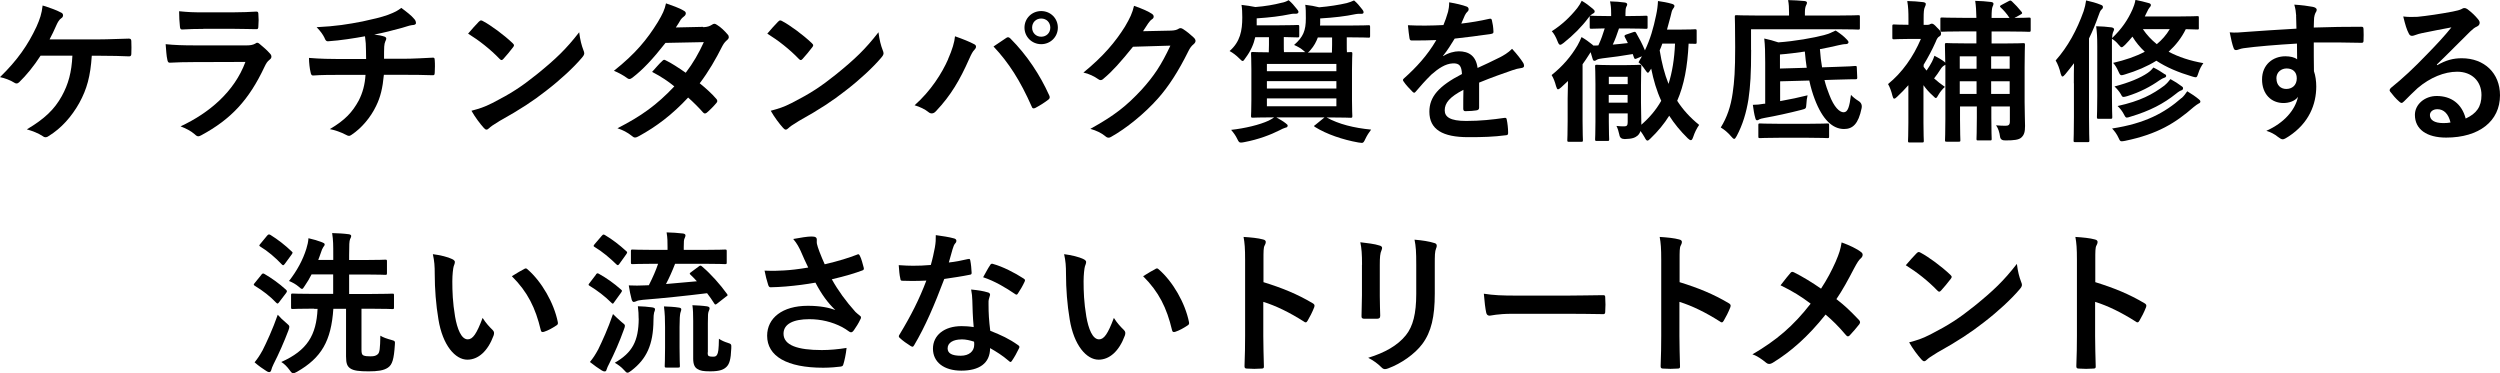
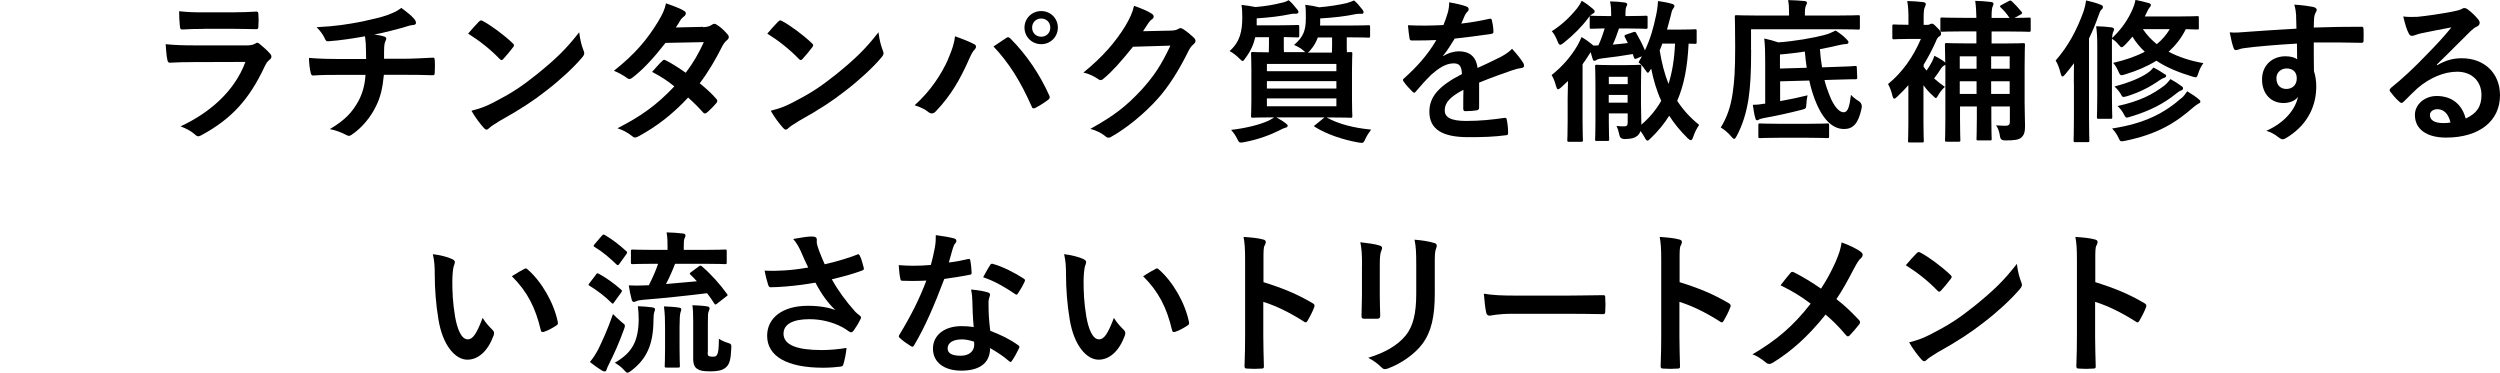
<svg xmlns="http://www.w3.org/2000/svg" id="_レイヤー_2" viewBox="0 0 291.44 43.49">
  <defs>
    <style>.cls-1{isolation:isolate;}</style>
  </defs>
  <g id="_レイヤー_1-2">
    <g id="_ケラチンタンパク質を徹底補修する_洗い流さないトリートメント" class="cls-1">
      <g class="cls-1">
-         <path d="M10.7,6.5c-.16,2.39-.56,3.87-1.46,5.51-.88,1.57-2.09,2.95-3.57,3.85-.11.09-.25.14-.38.14-.11,0-.2-.04-.31-.13-.54-.36-1.22-.61-1.85-.79,2.09-1.24,3.22-2.34,4.07-3.87.77-1.39,1.15-2.79,1.24-4.72h-3.71c-.76,1.19-1.67,2.3-2.5,3.1-.09.09-.2.14-.31.14-.09,0-.18-.04-.25-.09-.45-.29-1.13-.54-1.67-.65,2.02-1.96,3.26-3.75,4.25-5.87.4-.9.61-1.51.72-2.48.7.22,1.6.52,2.16.83.14.05.22.18.22.31s-.07.27-.2.34c-.25.16-.43.5-.54.74-.27.63-.59,1.28-.83,1.73h5.78c1.12,0,2.32-.07,3.46-.09.22,0,.29.09.29.32.02.49.02.97,0,1.46,0,.18-.07.29-.25.29-.74-.04-2.2-.07-3.29-.07h-1.06Z" />
        <path d="M22.48,7.24c-.9,0-1.8.02-2.7.07-.16,0-.23-.11-.27-.34-.11-.45-.14-1.12-.2-1.82,1.03.11,2.12.14,3.31.14h6.18c.31,0,.67-.04.95-.2.09-.07.16-.11.23-.11.09,0,.18.05.27.13.43.34.92.79,1.21,1.12.13.13.18.25.18.38,0,.11-.05.23-.2.34-.29.23-.41.43-.61.85-1.8,3.83-3.87,6.08-7.35,7.96-.14.07-.25.13-.36.13-.13,0-.25-.07-.4-.22-.49-.43-1.06-.7-1.67-.94,3.33-1.55,6.27-4.03,7.56-7.51l-6.14.02ZM23.69,3.37c-.81,0-1.71.02-2.47.07-.18,0-.23-.11-.25-.4-.05-.38-.09-1.17-.09-1.73,1.1.11,1.64.13,2.95.13h3.24c1.17,0,2.12-.05,2.83-.09.16,0,.22.09.22.29.04.45.04.95,0,1.4,0,.31-.05.38-.32.36-.59,0-1.44-.04-2.54-.04h-3.56Z" />
        <path d="M42.68,6.88c0-.58-.02-1.3-.04-1.82-.02-.23-.04-.47-.09-.83-1.19.22-2.88.49-4.27.58-.27.04-.38-.2-.45-.4-.18-.36-.43-.74-.92-1.24,2.25-.11,3.66-.34,5.35-.67,1.24-.27,2.14-.47,2.97-.77.85-.32,1.15-.5,1.55-.81.61.45,1.19.9,1.48,1.26.14.14.23.31.23.5s-.18.23-.47.25c-.38.05-.76.22-1.13.31-1.1.31-2.2.58-3.26.79.47.05.88.13,1.17.23.14.04.23.13.23.25,0,.09-.05.18-.11.31-.07.16-.11.34-.13.61-.02.4-.02.81-.02,1.42h2.23c1.13,0,2.67-.09,3.48-.13.18,0,.18.09.2.29.04.47.02,1.03,0,1.44-.02.25-.02.32-.23.32-1.13-.04-2.18-.05-3.49-.05h-2.21c-.14,1.53-.4,2.61-.9,3.62-.63,1.33-1.69,2.59-2.86,3.37-.11.07-.2.13-.31.13-.09,0-.2-.04-.32-.11-.65-.34-1.31-.56-1.91-.68,1.8-1.06,2.63-1.98,3.37-3.33.47-.92.72-1.87.79-2.99h-3.21c-.65,0-1.98,0-2.86.07-.23.02-.29-.13-.34-.41-.09-.34-.18-1.08-.18-1.64,1.28.11,2.61.13,3.49.13h3.17Z" />
        <path d="M55.84,2.52c.07-.09.16-.14.25-.14.07,0,.14.04.23.09.92.49,2.41,1.58,3.44,2.56.11.11.16.18.16.25s-.04.14-.11.23c-.27.36-.86,1.08-1.12,1.35-.09.09-.14.14-.22.14s-.14-.05-.23-.14c-1.08-1.12-2.38-2.14-3.67-2.94.4-.49.92-1.04,1.26-1.4ZM57.4,12.01c2.2-1.13,3.37-1.89,5.19-3.35,2.2-1.78,3.4-2.93,4.93-4.9.11.9.27,1.51.5,2.11.05.13.09.23.09.34,0,.16-.09.31-.29.54-.95,1.12-2.5,2.56-4.14,3.82-1.49,1.17-3.01,2.18-5.44,3.53-.81.49-1.04.67-1.21.83-.11.11-.22.18-.32.18-.09,0-.2-.07-.31-.2-.45-.5-1.01-1.24-1.44-2,.92-.25,1.48-.41,2.43-.9Z" />
        <path d="M81.98,3.17c.52-.02.76-.13.99-.27.13-.09.22-.13.31-.13s.2.05.32.14c.4.23.9.72,1.22,1.1.11.11.14.22.14.32s-.05.22-.2.34c-.18.16-.36.34-.54.68-.77,1.53-1.62,3.01-2.65,4.36.74.59,1.42,1.22,1.94,1.82.07.07.11.16.11.25,0,.07-.04.16-.11.23-.25.31-.81.88-1.12,1.13-.07.05-.14.09-.22.09-.05,0-.13-.04-.2-.11-.43-.5-1.15-1.22-1.75-1.75-1.84,1.98-3.69,3.38-5.74,4.5-.16.09-.31.16-.45.16-.11,0-.22-.05-.34-.16-.58-.47-1.08-.7-1.71-.92,2.79-1.42,4.59-2.72,6.63-4.88-.68-.56-1.49-1.12-2.59-1.69.4-.43.77-.9,1.19-1.28.07-.07.14-.13.23-.13.05,0,.11.04.18.07.65.31,1.44.83,2.32,1.44.86-1.12,1.53-2.29,2.11-3.57l-4.47.09c-1.48,1.89-2.65,3.13-3.85,4.05-.13.09-.23.16-.36.16-.09,0-.2-.04-.29-.13-.45-.32-.92-.58-1.51-.83,2.52-2,3.87-3.66,5.1-5.65.58-.97.81-1.46.97-2.21.61.22,1.55.52,2.11.88.14.07.2.18.2.29,0,.13-.09.27-.22.36-.16.11-.29.25-.38.38-.14.25-.25.43-.56.9l3.17-.07Z" />
        <path d="M90.72,2.52c.07-.09.16-.14.25-.14.07,0,.14.04.23.09.92.49,2.41,1.58,3.44,2.56.11.11.16.18.16.25s-.04.14-.11.23c-.27.36-.86,1.08-1.12,1.35-.09.09-.14.14-.22.14s-.14-.05-.23-.14c-1.08-1.12-2.38-2.14-3.67-2.94.4-.49.92-1.04,1.26-1.4ZM92.29,12.01c2.2-1.13,3.37-1.89,5.19-3.35,2.2-1.78,3.4-2.93,4.93-4.9.11.9.27,1.51.5,2.11.05.13.09.23.09.34,0,.16-.09.31-.29.54-.95,1.12-2.5,2.56-4.14,3.82-1.49,1.17-3.01,2.18-5.44,3.53-.81.49-1.04.67-1.21.83-.11.11-.22.18-.32.18-.09,0-.2-.07-.31-.2-.45-.5-1.01-1.24-1.44-2,.92-.25,1.48-.41,2.43-.9Z" />
        <path d="M110.52,6.9c.49-1.1.76-2.02.81-2.67.92.32,1.73.65,2.23.92.16.07.22.18.22.29,0,.13-.07.25-.18.36-.2.2-.34.45-.63,1.1-1.06,2.39-2.12,4.23-3.85,6.05-.16.18-.32.27-.5.27-.14,0-.27-.05-.42-.18-.36-.29-.94-.58-1.58-.77,1.89-1.67,3.19-3.73,3.91-5.37ZM117.26,4.45c.09-.07.18-.11.25-.11.09,0,.16.04.27.14,1.96,1.96,3.48,4.3,4.52,6.61.05.09.07.16.07.25,0,.11-.05.2-.18.29-.34.27-.92.65-1.49.95-.23.11-.36.07-.43-.16-1.33-3.01-2.67-5.11-4.45-7,.65-.43,1.13-.77,1.44-.97ZM123.32,3.22c0,1.08-.86,1.93-1.94,1.93s-1.95-.85-1.95-1.93.86-1.93,1.95-1.93,1.94.85,1.94,1.93ZM120.32,3.22c0,.61.45,1.06,1.06,1.06s1.06-.45,1.06-1.06-.45-1.06-1.06-1.06-1.06.45-1.06,1.06Z" />
        <path d="M136.5,3.57c.47-.02.7-.09.9-.22.07-.05.14-.07.23-.07s.18.04.29.11c.45.29.86.63,1.22.97.16.14.23.29.23.41,0,.14-.09.27-.22.38-.25.2-.43.45-.59.77-1.21,2.45-2.36,4.2-3.57,5.56-1.55,1.75-3.69,3.49-5.47,4.48-.11.07-.2.09-.29.09-.14,0-.27-.07-.41-.2-.45-.36-1.01-.63-1.71-.83,2.81-1.55,4.23-2.68,6-4.59,1.42-1.58,2.25-2.81,3.33-5.11l-4.36.13c-1.48,1.82-2.38,2.84-3.4,3.69-.13.13-.25.2-.38.2-.09,0-.18-.04-.27-.11-.45-.32-1.12-.65-1.73-.77,2.34-1.91,3.73-3.58,4.84-5.35.59-1.01.86-1.57,1.06-2.43,1.03.36,1.71.67,2.11.95.13.09.18.2.18.31s-.05.22-.2.31c-.18.11-.31.31-.45.49-.2.31-.38.58-.59.9l3.24-.07Z" />
        <path d="M152.25,6.12c-.09-.04-.16-.09-.27-.2-.32-.29-.72-.5-1.12-.68,1.08-.94,1.37-1.69,1.37-3.1,0-.65,0-1.21-.07-1.58.63.07,1.08.16,1.62.29,1.13-.09,2.38-.29,3.22-.49.31-.09.58-.18.85-.31.38.32.61.61.95,1.04.09.11.16.22.16.34,0,.09-.05.18-.22.18-.2,0-.41-.02-.72.04-1.19.25-2.47.4-4.12.5v.61c0,.07-.02.14-.02.22h3.19c1.75,0,2.36-.04,2.47-.04.16,0,.18.02.18.22v1.03c0,.18-.02.2-.18.2-.11,0-.72-.04-2.47-.04h-.07v.86c0,.4,0,.68.02.88.23,0,.38-.02.43-.02.18,0,.2.02.2.2,0,.13-.04.65-.04,1.84v3.58c0,1.19.04,1.71.04,1.82,0,.2-.02.22-.2.22-.13,0-.76-.04-2.5-.04h-.31c1.44.79,3.17,1.22,5.2,1.42-.25.32-.49.7-.67,1.08-.16.34-.23.47-.41.47-.09,0-.22-.02-.41-.05-1.82-.32-3.71-.97-5.04-1.8-.18-.11-.16-.13.05-.27l1.04-.85h-5.6c.38.22.74.41,1.08.68.18.13.23.2.23.27,0,.13-.07.22-.27.25-.2.05-.4.16-.7.31-.99.5-2.43,1.06-4.09,1.37-.18.04-.31.05-.4.05-.2,0-.25-.09-.43-.45-.16-.34-.4-.68-.7-1.03,1.62-.18,3.33-.59,4.38-1.08.22-.11.41-.22.63-.38-1.75,0-2.36.04-2.47.04-.2,0-.22-.02-.22-.22,0-.11.04-.63.04-1.82v-3.58c0-1.19-.04-1.71-.04-1.84,0-.18.02-.2.22-.2.09,0,.59.04,1.85.04,0-.2.02-.49.02-.88v-.88h-1.6c-.18.81-.52,1.6-1.13,2.41-.16.23-.23.36-.34.36-.09,0-.2-.11-.4-.31-.36-.36-.72-.63-1.12-.85,1.24-1.08,1.48-2.38,1.48-3.92,0-.56-.02-1.06-.09-1.46.59.07,1.1.14,1.62.25,1.15-.09,2.18-.27,3.02-.49.31-.05.61-.16.85-.31.38.31.63.61.97,1.04.09.11.18.22.18.34,0,.09-.09.2-.27.2-.16,0-.38-.02-.68.05-1.22.25-2.3.38-3.92.49v.81h2.58c1.57,0,2.07-.04,2.18-.04.18,0,.2.02.2.22v1.03c0,.18-.02.2-.2.2-.09,0-.52-.02-1.6-.04v.88c0,.4,0,.68.02.88h2.58ZM147.69,7.45v.85h8.1v-.85h-8.1ZM155.79,10.32v-.86h-8.1v.86h8.1ZM155.79,11.47h-8.1v.92h8.1v-.92ZM153.63,4.36c-.18.5-.45,1.01-.85,1.46-.13.16-.23.27-.32.31h2.81c0-.2.02-.49.02-.9v-.86h-1.66Z" />
        <path d="M172.43,12.55c0,.2-.11.29-.34.32-.23.04-.77.09-1.28.09-.16,0-.23-.11-.23-.29,0-.65,0-1.55.02-2.2-1.6.83-2.18,1.53-2.18,2.39,0,.76.61,1.24,2.5,1.24,1.66,0,3.1-.16,4.48-.36.16-.02.23.04.25.2.09.41.16,1.04.16,1.48.02.22-.05.34-.2.34-1.55.2-2.72.23-4.46.23-2.95,0-4.52-.88-4.52-2.97,0-1.73,1.08-2.99,3.8-4.39-.05-.92-.27-1.28-1.08-1.24-.85.04-1.66.58-2.48,1.3-.77.76-1.22,1.28-1.8,1.96-.09.11-.14.16-.22.16-.05,0-.13-.05-.2-.13-.25-.25-.79-.81-1.03-1.19-.05-.07-.07-.13-.07-.16,0-.07.04-.13.13-.2,1.39-1.24,2.72-2.66,3.76-4.46-.85.04-1.82.05-2.88.05-.16,0-.22-.09-.25-.29-.05-.29-.13-.95-.18-1.49,1.37.07,2.77.05,4.14-.02.2-.49.36-.92.54-1.55.07-.31.13-.61.13-1.1.79.13,1.58.32,2.05.5.14.05.22.18.22.31,0,.09-.04.2-.13.27-.11.09-.22.25-.31.43-.11.25-.2.49-.42.97,1.1-.13,2.2-.31,3.28-.56.2-.04.25.02.29.18.09.36.16.77.18,1.3.02.18-.05.25-.31.29-1.35.2-2.9.4-4.21.54-.41.67-.81,1.33-1.35,2l.02.04c.58-.38,1.31-.56,1.8-.56,1.19,0,2.02.54,2.2,1.94.7-.32,1.73-.79,2.65-1.26.34-.18.92-.5,1.37-.97.59.63,1.06,1.26,1.26,1.58.11.16.14.29.14.4,0,.14-.09.22-.27.25-.38.05-.74.14-1.1.27-1.17.41-2.34.81-3.87,1.44v2.9Z" />
        <path d="M188.73,3.33c-.22.67-.45,1.3-.72,1.87.54-.04,1.13-.11,1.76-.18-.11-.23-.23-.45-.34-.67-.11-.18-.05-.25.14-.32l.85-.29c.18-.05.22-.05.31.09.38.65.72,1.3,1.03,2.04.63-1.33.99-2.59,1.3-4.09.13-.59.2-1.15.22-1.66.52.07,1.13.18,1.6.32.2.05.32.14.32.25,0,.13-.09.23-.18.36-.13.18-.16.4-.27.85-.13.52-.27,1.03-.42,1.55h1.42c1.33,0,1.73-.04,1.84-.04.18,0,.2.02.2.2v1.3c0,.18-.02.2-.2.2-.07,0-.27-.02-.74-.02-.13,2.67-.52,4.81-1.33,6.66.65,1.01,1.48,1.94,2.56,2.81-.29.41-.52.88-.7,1.42-.09.25-.16.36-.27.36-.09,0-.2-.07-.36-.22-.88-.86-1.58-1.73-2.16-2.63-.59.94-1.31,1.82-2.2,2.67-.14.14-.25.23-.34.23-.11,0-.2-.13-.34-.4-.14-.25-.31-.5-.47-.72-.07.22-.18.4-.34.54-.29.23-.58.38-1.49.4q-.56,0-.63-.49c-.09-.41-.2-.77-.34-1.04.31.04.63.05.9.05.32,0,.41-.13.41-.5v-1.01h-2.2v.97c0,1.31.04,1.93.04,2.04,0,.18-.02.2-.2.2h-1.24c-.18,0-.2-.02-.2-.2,0-.11.04-.67.04-2v-4.45c0-1.31-.04-1.93-.04-2.03,0-.18.02-.2.2-.2.13,0,.49.04,1.64.04h1.71c1.15,0,1.51-.04,1.64-.04.18,0,.2.02.2.2,0,.11-.04.81-.04,2.18v2.03c0,.83.04,1.8.04,2.38v.2c.96-.83,1.73-1.75,2.32-2.79-.54-1.17-.9-2.41-1.17-3.75-.04.05-.07.09-.09.14-.13.22-.22.34-.29.34-.09,0-.16-.11-.31-.32-.27-.41-.52-.68-.79-.9.14-.23.27-.47.4-.7l-.59.25c-.23.11-.27.07-.34-.11l-.14-.4c-1.17.2-2.29.36-3.53.5-.27.04-.52.07-.68.18-.09.05-.16.11-.25.11-.13,0-.18-.09-.23-.27-.09-.25-.14-.5-.22-.74l-.2.31c-.22.36-.47.72-.74,1.1v6.63c0,1.44.04,2.12.04,2.21,0,.18-.02.2-.2.2h-1.42c-.18,0-.2-.02-.2-.2,0-.09.04-.77.04-2.21v-2.65c0-.58.02-1.35.04-2.03-.25.25-.52.5-.79.74-.18.16-.29.23-.38.23s-.14-.11-.22-.36c-.13-.49-.29-.94-.52-1.3,1.3-1.04,2.27-2.18,3.02-3.46.18-.31.32-.63.47-.97.5.29.86.56,1.26.88l.11.11c.22,0,.41,0,.59-.02.32-.68.54-1.33.74-1.98-1.06.02-1.46.04-1.55.04-.18,0-.2-.02-.2-.2v-1.13c0-.07,0-.11.02-.16l-.16.2c-.79,1.06-1.75,2.02-2.9,2.94-.18.14-.31.22-.4.22-.13,0-.2-.14-.31-.41-.2-.52-.43-.92-.67-1.17,1.13-.72,2.09-1.6,2.97-2.7.2-.25.4-.59.52-.85.47.27.83.54,1.28.92.14.13.23.2.23.32,0,.11-.07.2-.2.25-.13.07-.23.16-.36.27.05-.02.07-.02.16-.02.11,0,.56.04,1.94.04h.38v-.27c0-.67-.04-1.01-.13-1.44.68.02,1.15.05,1.71.13.18.02.29.11.29.2,0,.13-.05.2-.11.32-.07.16-.09.41-.09.74v.32h.43c1.39,0,1.84-.04,1.95-.04.18,0,.2.02.2.2v1.13c0,.18-.02.2-.2.2-.11,0-.56-.04-1.95-.04h-1.19ZM187.55,8.95v.86h2.2v-.86h-2.2ZM189.74,11.97v-.9h-2.2v.9h2.2ZM193.79,5.08c-.09.27-.2.54-.31.79.23,1.44.56,2.74,1.03,3.91.43-1.35.68-2.88.76-4.7h-1.48Z" />
        <path d="M204.14,5.82c0,2.75-.09,4.23-.31,5.74-.25,1.58-.68,2.99-1.37,4.29-.13.23-.2.34-.29.34s-.2-.09-.36-.29c-.36-.43-.79-.79-1.21-1.04.72-1.15,1.17-2.45,1.39-4.02.2-1.37.29-2.66.29-5.31,0-2.39-.04-3.47-.04-3.58,0-.16.02-.18.2-.18.11,0,.7.04,2.41.04h3.71v-.34c0-.54-.02-1.01-.11-1.46.67.02,1.3.05,1.91.11.18.02.29.09.29.18,0,.13-.05.22-.11.34-.07.14-.13.4-.13.77v.4h3.82c1.69,0,2.29-.04,2.39-.04.18,0,.2.02.2.18v1.3c0,.18-.02.2-.2.2-.11,0-.7-.04-2.39-.04h-10.1v2.41ZM207.51,11.79c1.13-.2,2.32-.45,3.21-.68-.07.27-.13.7-.14,1.03-.04.54-.04.52-.59.67-1.4.36-3.04.72-4.3.94-.27.05-.5.11-.59.16-.09.05-.14.11-.27.11-.11,0-.16-.09-.2-.25-.13-.41-.22-1.04-.29-1.55.41,0,.85-.04,1.33-.13h.11v-4.81c0-1.24-.02-1.94-.11-2.79.54.11,1.1.27,1.64.45,1.87-.13,4.11-.52,5.37-.86.5-.13.9-.31,1.31-.52.5.32.97.68,1.3,1.04.14.14.2.22.2.34,0,.09-.11.2-.29.2-.27,0-.58.07-.9.14-.68.16-1.4.32-2.14.45.05.79.14,1.5.25,2.12l1.51-.05c1.58-.04,2.16-.09,2.34-.11.18,0,.2.02.2.22l.05,1.13c0,.18-.04.2-.22.2s-.76,0-2.34.05l-1.26.04c.16.65.36,1.21.56,1.71.56,1.48,1.21,2.05,1.67,2.05.5,0,.68-.63.86-2.03.22.25.54.5.86.7q.49.29.38.85c-.38,1.85-1.04,2.43-2.05,2.43-1.31,0-2.5-1.06-3.42-3.49-.22-.58-.45-1.31-.63-2.16l-3.4.09v2.32ZM207.36,16.06c-1.55,0-2.07.04-2.18.04-.18,0-.2-.02-.2-.2v-1.31c0-.18.02-.2.2-.2.11,0,.63.04,2.18.04h3.49c1.55,0,2.07-.04,2.18-.04.18,0,.2.02.2.2v1.31c0,.18-.02.2-.2.2-.11,0-.63-.04-2.18-.04h-3.49ZM210.62,7.9c-.09-.59-.16-1.22-.22-1.89-.97.14-1.94.27-2.9.34v1.64l3.12-.09Z" />
        <path d="M226.75,7.56s-.05.05-.09.07c-.13.05-.31.23-.43.43-.25.38-.45.7-.76,1.08.38.34.79.67,1.26.99-.22.18-.56.58-.74.9-.14.25-.22.4-.32.4-.07,0-.18-.11-.36-.29-.41-.36-.77-.77-1.08-1.21v4.39c0,1.35.04,2,.04,2.09,0,.18-.02.2-.22.2h-1.42c-.18,0-.2-.02-.2-.2,0-.11.04-.74.04-2.09v-4.39c-.41.47-.85.92-1.31,1.35-.14.14-.25.22-.34.22s-.14-.09-.2-.31c-.13-.56-.34-1.1-.52-1.39,1.66-1.35,2.94-3.17,3.83-5.26h-1.44c-1.19,0-1.57.04-1.67.04-.2,0-.22-.02-.22-.2v-1.33c0-.18.02-.2.22-.2.11,0,.49.04,1.66.04v-.7c0-.76-.02-1.4-.14-2.07.68.02,1.24.05,1.87.13.18.04.29.09.29.2,0,.14-.05.25-.11.38-.11.22-.14.59-.14,1.28v.79h.45c.16,0,.25-.04.32-.09.07-.04.13-.05.2-.05.13,0,.29.11.61.47.34.32.45.49.45.67,0,.2-.07.27-.22.36-.14.07-.27.25-.41.63-.41.92-.88,1.8-1.4,2.66v.25c.11.14.22.29.34.43.27-.38.45-.7.63-1.03.11-.22.2-.43.29-.7.41.22.81.43,1.15.7l.11.11c-.02-1.33-.04-1.98-.04-2.09,0-.18.02-.2.2-.2.11,0,.68.04,2.34.04h1.13v-1.4h-1.57c-1.73,0-2.32.04-2.43.04-.18,0-.2-.02-.2-.2v-1.28c0-.16.02-.18.2-.18.11,0,.7.04,2.43.04h1.57c-.02-.83-.05-1.39-.14-1.98.68.02,1.21.05,1.84.13.18.02.29.09.29.2,0,.13-.05.22-.11.36-.07.18-.11.5-.11,1.3h2.09c-.34-.52-.7-.92-1.03-1.22-.13-.13-.11-.18.09-.29l.81-.43c.11-.05.16-.09.22-.09.07,0,.11.04.2.11.38.36.74.74,1.1,1.19.13.16.11.22-.07.32l-.74.41c1.15,0,1.6-.04,1.67-.04.2,0,.22.02.22.18v1.28c0,.18-.02.2-.22.2-.09,0-.68-.04-2.41-.04h-1.93v1.4h1.35c1.64,0,2.21-.04,2.34-.04.18,0,.2.02.2.2,0,.11-.04.94-.04,2.59v4.05c0,1.06.05,2.25.05,2.81,0,.67-.09,1.04-.43,1.35-.29.27-.85.34-1.85.34q-.56.02-.63-.41c-.07-.54-.22-1.01-.47-1.35.43.04.83.05,1.12.05.34,0,.49-.11.49-.5v-1.75h-2.16v1.31c0,1.58.04,2.36.04,2.47,0,.16-.02.18-.2.18h-1.37c-.18,0-.2-.02-.2-.18,0-.13.04-.88.04-2.47v-1.31h-1.96v1.55c0,1.53.04,2.27.04,2.38,0,.16-.02.18-.2.18h-1.39c-.18,0-.2-.02-.2-.18,0-.13.04-.85.04-2.45v-6.32ZM230.42,8.01v-1.44h-1.96v1.44h1.96ZM230.42,10.95v-1.48h-1.96v1.48h1.96ZM232.12,6.57v1.44h2.16v-1.44h-2.16ZM234.28,10.95v-1.48h-2.16v1.48h2.16Z" />
        <path d="M241.76,9.71c0-.67,0-1.53.02-2.34-.32.43-.67.86-1.03,1.3-.14.16-.23.25-.32.25-.07,0-.14-.11-.2-.32-.13-.59-.36-1.17-.59-1.55,1.42-1.6,2.48-3.55,3.26-5.74.14-.43.23-.81.29-1.26.61.14,1.19.29,1.69.5.2.07.27.13.27.27,0,.13-.05.2-.18.31-.13.13-.2.29-.36.76-.32.9-.67,1.76-1.08,2.59v9.15c0,1.76.04,2.65.04,2.74,0,.18-.02.2-.2.2h-1.44c-.18,0-.2-.02-.2-.2,0-.11.04-.97.04-2.74v-3.91ZM256.34,3.22c0,.2-.02.22-.18.22-.09,0-.43-.02-1.35-.04-.5,1.03-1.19,1.89-2,2.63,1.15.61,2.5,1.06,4.05,1.33-.23.32-.43.68-.58,1.15-.13.38-.16.5-.32.5-.09,0-.22-.04-.4-.09-1.64-.49-3.03-1.08-4.18-1.84-1.08.67-2.3,1.19-3.67,1.6-.18.05-.29.09-.38.09-.18,0-.23-.13-.38-.45-.18-.41-.38-.74-.61-.99,1.39-.32,2.63-.74,3.69-1.3-.56-.52-1.04-1.1-1.44-1.76-.25.31-.54.63-.85.95-.2.18-.31.29-.4.29-.11,0-.2-.11-.38-.32-.23-.29-.47-.49-.76-.67v6.64c0,1.58.04,2.36.04,2.47,0,.2-.02.22-.2.22h-1.39c-.18,0-.2-.02-.2-.22,0-.11.04-.88.04-2.47v-5.78c0-1.08-.04-1.62-.13-2.32.7.02,1.17.05,1.78.13.16.02.31.11.31.22,0,.13-.09.25-.14.4-.05.13-.07.29-.09.63,1.15-1.1,1.85-2.16,2.38-3.35.13-.29.27-.68.34-1.1.56.11,1.01.22,1.58.38.13.04.22.11.22.22s-.07.2-.14.27c-.09.09-.2.29-.34.59l-.23.47h4c1.51,0,2.02-.04,2.12-.04.16,0,.18.02.18.18v1.15ZM254.33,11.43c.27-.25.45-.49.65-.79.49.29.99.63,1.37.95.11.09.16.16.16.25,0,.11-.07.18-.2.23-.14.07-.34.22-.58.41-2.12,1.85-4.18,3.15-8,3.94-.18.04-.34.05-.4.05-.16,0-.22-.09-.34-.36-.23-.5-.47-.81-.77-1.13,3.85-.59,6.12-1.82,8.1-3.56ZM252.38,8.64c.11.07.14.13.14.22s-.07.16-.2.2c-.14.04-.32.13-.59.31-.99.7-2.23,1.37-3.75,1.84-.2.05-.32.09-.42.09-.16,0-.2-.09-.32-.32-.2-.34-.47-.65-.74-.9,1.73-.45,3.04-1.01,3.87-1.58.29-.2.5-.41.67-.63.47.23.94.52,1.33.79ZM252.35,9.94c.25-.2.5-.49.67-.72.5.27.92.54,1.33.85.13.09.14.14.14.23s-.05.18-.16.22c-.16.05-.36.16-.65.4-1.46,1.17-3.04,2-5.31,2.68-.22.07-.34.11-.43.11-.14,0-.2-.11-.32-.34-.2-.4-.49-.76-.76-1.01,2.67-.59,4.07-1.35,5.49-2.41ZM249.81,3.4c.45.67.99,1.24,1.62,1.75.59-.49,1.1-1.06,1.51-1.75h-3.13Z" />
        <path d="M267.68,1.85c-.04-.52-.07-.77-.22-1.31.81.05,1.67.16,2.11.25.31.05.5.18.5.34,0,.14-.05.23-.16.41-.05.11-.11.29-.14.52-.02.23-.02.47-.04,1.15,1.94-.07,3.8-.09,5.53-.09.22,0,.25.04.27.27.02.45.02.92,0,1.37,0,.2-.09.25-.31.23-1.87-.05-3.62-.05-5.49-.04,0,1.1,0,2.25.02,3.35.18.49.27,1.19.27,1.78,0,2.09-.85,4.27-3.21,5.82-.31.2-.54.34-.7.34s-.36-.13-.54-.27c-.41-.34-.9-.58-1.37-.72,2.11-.94,3.37-2.45,3.69-3.96-.36.52-1.1.72-1.69.72-1.42,0-2.5-1.03-2.5-2.75s1.26-2.7,2.72-2.7c.54,0,1.08.11,1.37.36,0-.63-.02-1.24-.02-1.84-2.27.13-4.81.34-6.23.54-.4.05-.68.22-.85.22-.18,0-.25-.07-.31-.25-.14-.36-.31-1.08-.45-1.82.67.07,1.24,0,2.2-.07,1.1-.09,3.42-.23,5.58-.36-.02-.56-.02-1.01-.04-1.49ZM265.38,9.15c0,.79.5,1.22,1.15,1.22s1.22-.41,1.22-1.24c0-.74-.47-1.15-1.19-1.15-.56,0-1.19.38-1.19,1.17Z" />
        <path d="M284.12,7.6c1.01-.58,1.85-.81,2.86-.81,2.63,0,4.46,1.73,4.46,4.32,0,3.01-2.43,4.93-6.28,4.93-2.27,0-3.64-.97-3.64-2.65,0-1.21,1.13-2.2,2.54-2.2,1.69,0,2.93.9,3.38,2.63,1.26-.58,1.84-1.37,1.84-2.74,0-1.64-1.15-2.72-2.83-2.72-1.49,0-3.15.67-4.61,1.91-.52.47-1.03.99-1.57,1.53-.13.13-.22.2-.31.2-.07,0-.16-.05-.27-.16-.38-.32-.77-.79-1.06-1.17-.11-.14-.05-.27.09-.42,1.4-1.13,2.65-2.29,4.27-3.98,1.12-1.15,1.96-2.05,2.79-3.08-1.08.2-2.36.45-3.47.68-.23.05-.47.11-.76.22-.09.04-.27.09-.36.09-.18,0-.31-.09-.4-.31-.22-.42-.38-.92-.63-1.95.54.07,1.13.07,1.67.04,1.1-.11,2.68-.34,4.09-.61.45-.09.81-.18.99-.27.09-.05.25-.14.34-.14.18,0,.29.05.41.14.54.41.9.77,1.21,1.15.14.16.2.29.2.43,0,.18-.11.34-.31.43-.31.14-.45.27-.79.58-1.31,1.28-2.52,2.54-3.89,3.85l.02.05ZM284.13,12.73c-.52,0-.86.31-.86.68,0,.56.49.94,1.57.94.32,0,.56-.02.83-.07-.23-.99-.77-1.55-1.53-1.55Z" />
      </g>
      <g class="cls-1">
-         <path d="M30.44,32.06c.16-.2.22-.22.38-.13.81.47,1.71,1.1,2.52,1.84.07.07.11.13.11.18,0,.04-.04.11-.09.2l-.81,1.06c-.14.2-.2.23-.34.09-.72-.76-1.55-1.4-2.5-1.98-.09-.05-.13-.11-.13-.14,0-.05.04-.09.09-.16l.77-.95ZM30.58,40.9c.5-.99,1.21-2.52,1.8-4.21.23.27.59.63.97.94.27.23.38.32.38.47,0,.11-.04.23-.11.43-.49,1.3-1.13,2.75-1.73,3.92-.14.29-.23.52-.27.7-.04.14-.11.23-.25.23-.09,0-.18-.04-.32-.13-.4-.25-.88-.58-1.37-1.01.36-.45.58-.77.9-1.35ZM31.14,27.47c.16-.18.22-.16.38-.09.9.56,1.73,1.21,2.48,1.93.07.07.11.11.11.14,0,.05-.04.11-.11.22l-.79,1.08c-.16.2-.2.22-.34.09-.76-.81-1.67-1.58-2.52-2.09-.16-.11-.16-.13,0-.32l.79-.96ZM36.63,35.98c-1.78,0-2.39.04-2.5.04-.18,0-.2-.02-.2-.2v-1.4c0-.18.02-.2.2-.2.11,0,.72.04,2.5.04h2.21v-2.27h-2.52c-.23.45-.5.92-.79,1.33-.16.25-.23.36-.32.36s-.2-.09-.4-.27c-.32-.27-.72-.5-1.12-.65.95-1.22,1.62-2.47,2.02-3.75.14-.47.22-.79.25-1.24.59.13,1.12.29,1.58.47.18.07.31.13.31.25,0,.11-.07.2-.16.31-.09.13-.2.36-.32.76-.07.23-.18.49-.27.74h1.75v-.5c0-1.24,0-1.78-.13-2.63.68.02,1.31.05,1.91.13.18.02.31.09.31.2,0,.14-.07.25-.13.38-.09.23-.11.61-.11,1.89v.54h1.87c1.66,0,2.23-.04,2.34-.04.18,0,.2.02.2.2v1.35c0,.2-.02.22-.2.22-.11,0-.68-.04-2.34-.04h-1.87v2.27h2.56c1.76,0,2.38-.04,2.49-.04.16,0,.18.02.18.2v1.4c0,.18-.02.2-.18.2-.11,0-.72-.04-2.49-.04h-1.12v4.77c0,.4.05.59.22.67.2.09.45.11.83.11.45,0,.63-.07.83-.23.25-.2.29-.67.32-2.18.31.2.77.36,1.26.49.45.13.47.13.43.59-.11,1.66-.29,2.3-.81,2.65-.5.34-1.22.43-2.25.43-1.08,0-1.76-.07-2.16-.36-.31-.23-.47-.52-.47-1.37v-5.56h-1.48c-.25,3.73-1.37,5.71-4.25,7.35-.2.11-.32.16-.43.16-.13,0-.22-.09-.4-.34-.31-.43-.65-.77-.99-.97,3.03-1.35,4.09-3.13,4.23-6.19h-.4Z" />
        <path d="M52.74,30.22c.16.07.29.2.29.32,0,.11-.05.29-.14.5-.07.22-.16.99-.16,1.76,0,1.15.04,2.45.32,4.11.25,1.42.72,2.65,1.48,2.65.58,0,1.03-.63,1.73-2.5.4.63.79,1.04,1.15,1.39.22.2.22.41.13.67-.68,1.84-1.8,2.81-3.06,2.81-1.4,0-2.88-1.66-3.37-4.7-.29-1.71-.43-3.58-.43-5.24,0-.99-.04-1.53-.22-2.36.86.11,1.75.32,2.29.59ZM61.1,31.36c.07-.04.14-.07.2-.07.07,0,.13.04.2.11,1.64,1.42,3.08,3.91,3.53,6.16.05.23-.05.31-.2.4-.47.31-.92.56-1.41.72-.22.07-.34.02-.38-.2-.61-2.58-1.53-4.45-3.37-6.28.68-.43,1.13-.68,1.42-.83Z" />
        <path d="M69.46,32.01c.14-.18.2-.18.36-.09.88.49,1.75,1.1,2.58,1.84.07.07.11.11.11.14,0,.05-.04.11-.11.22l-.83,1.15c-.05.09-.09.13-.14.13-.04,0-.09-.04-.16-.11-.76-.76-1.64-1.42-2.52-1.96-.09-.05-.14-.09-.14-.13,0-.05.05-.13.13-.22l.74-.97ZM69.71,40.79c.5-1.03,1.15-2.43,1.75-4.18.25.25.65.63.99.92.29.22.4.31.4.45,0,.11-.04.22-.11.41-.52,1.46-1.12,2.81-1.71,3.98-.16.31-.27.54-.31.7-.04.14-.09.23-.22.23-.09,0-.2-.02-.34-.11-.43-.27-.88-.58-1.39-.99.4-.49.63-.85.94-1.42ZM70.16,27.49c.14-.18.2-.18.36-.09.88.52,1.69,1.15,2.48,1.87.07.05.11.11.11.16s-.04.11-.11.22l-.81,1.13c-.14.18-.18.16-.32.05-.79-.77-1.67-1.51-2.54-2.03-.09-.05-.13-.09-.13-.13,0-.05.04-.11.13-.22l.83-.97ZM74.45,37.14c0-.47-.02-.88-.09-1.44.58.02,1.12.05,1.66.13.22.04.34.09.34.22,0,.14-.07.27-.11.4-.04.18-.07.45-.07.88-.02,2.86-.81,4.52-2.57,5.87-.22.16-.34.25-.45.25-.13,0-.22-.09-.41-.31-.32-.36-.7-.63-1.08-.85,2.03-1.17,2.77-2.5,2.79-5.15ZM81.47,31.05c.18-.13.23-.11.4.04,1.03.88,2.07,2.05,2.88,3.17.11.16.11.18-.11.32l-1.01.79c-.11.09-.18.13-.23.13-.04,0-.09-.04-.14-.13-.25-.4-.52-.79-.83-1.19-2.5.31-5.19.59-7.47.77-.4.04-.65.09-.77.16-.11.05-.22.09-.32.09-.09,0-.18-.11-.23-.27-.14-.5-.25-1.08-.34-1.66.76.04,1.22.02,1.78,0,.18,0,.36-.02.56-.02.47-.92.83-1.75,1.08-2.5h-.5c-1.75,0-2.34.04-2.47.04-.18,0-.2-.02-.2-.2v-1.3c0-.18.02-.2.2-.2.13,0,.72.04,2.47.04h1.6v-.31c0-.61,0-1.08-.11-1.73.67.02,1.28.05,1.91.13.18.02.29.11.29.2,0,.14-.05.25-.11.38-.07.16-.09.32-.09.99v.34h2.32c1.76,0,2.38-.04,2.49-.04.18,0,.2.02.2.2v1.3c0,.18-.02.2-.2.2-.11,0-.72-.04-2.49-.04h-3.33c-.32.83-.68,1.64-1.06,2.36,1.26-.11,2.52-.22,3.6-.32-.23-.27-.49-.52-.74-.76-.14-.14-.13-.16.07-.31l.92-.68ZM77.53,38.13c0-.9-.02-1.57-.13-2.41.52.02,1.24.05,1.75.14.18.02.27.09.27.2,0,.14-.07.27-.11.43-.05.25-.09.67-.09,1.62v2.43c0,1.4.04,2,.04,2.11,0,.18-.02.2-.2.2h-1.37c-.18,0-.2-.02-.2-.2,0-.13.04-.7.04-2.11v-2.41ZM82.5,41.08c0,.25.02.36.13.43.11.05.22.07.49.07.25,0,.36-.04.47-.22.14-.23.2-.59.22-1.87.29.2.65.36,1.01.47.45.14.45.18.43.65-.05,1.33-.23,1.82-.54,2.14-.32.32-.76.54-1.91.54-.83,0-1.17-.07-1.49-.27-.32-.18-.5-.54-.5-1.21v-4.39c0-.85-.02-1.31-.09-1.84.5.02,1.13.05,1.69.13.22.04.31.11.31.22,0,.14-.05.23-.11.38-.07.2-.09.34-.09,1.37v3.4Z" />
        <path d="M93.37,29.32c-.25-.52-.43-.9-.9-1.46.88-.16,1.66-.29,2.14-.29s.61.13.61.38c0,.16-.02.34.02.5.05.22.13.47.29.9.22.54.38.97.61,1.46,1.64-.38,2.83-.76,3.76-1.12.18-.09.23-.07.34.13.18.34.34.97.45,1.39.05.18-.02.27-.14.31-.86.32-1.91.65-3.58,1.04.74,1.33,1.64,2.56,2.75,3.8.14.14.31.27.47.4.11.09.18.14.18.23,0,.13-.05.22-.11.31-.13.31-.49.88-.7,1.17-.14.2-.23.27-.36.27-.09,0-.14-.04-.29-.14-.23-.16-.4-.29-.74-.47-1.17-.61-2.48-.92-3.82-.92-1.87,0-3.01.56-3.01,1.69,0,1.35,1.64,1.91,4.47,1.91.88,0,1.94-.09,2.88-.25-.07.72-.25,1.53-.38,1.93-.05.18-.13.22-.34.25-.32.05-1.24.13-2,.13-4.25,0-6.54-1.35-6.54-3.73,0-2.05,1.76-3.49,4.74-3.49,1.46,0,2.47.22,3.21.49-.88-.83-1.6-1.82-2.32-3.19-1.13.2-2.18.34-3.47.45-.49.04-1.31.09-1.76.09-.16,0-.23-.11-.29-.32-.18-.56-.27-.94-.41-1.62.92.04,1.66.02,2.25-.02.76-.04,1.66-.14,2.84-.34-.31-.65-.56-1.17-.85-1.86Z" />
        <path d="M112.84,30.21c.16-.05.23-.05.27.14.09.45.14.99.16,1.46,0,.16-.07.2-.22.22-.97.2-1.85.32-2.97.49-1.15,3.04-2.21,5.53-3.51,7.72-.07.13-.13.18-.2.18-.05,0-.13-.04-.22-.09-.41-.25-.94-.63-1.24-.92-.09-.07-.13-.13-.13-.2,0-.05.02-.13.09-.22,1.35-2.23,2.3-4.12,3.12-6.28-.68.04-1.24.04-1.8.04-.4,0-.54,0-.99-.02-.18,0-.22-.05-.25-.29-.09-.34-.14-.94-.18-1.53.74.05,1.15.07,1.67.07.7,0,1.24-.02,2.07-.09.22-.76.34-1.37.47-2.02.11-.63.11-.9.11-1.46.77.11,1.55.22,2.11.38.18.04.29.14.29.27,0,.14-.05.23-.16.34-.11.14-.18.31-.29.67-.13.43-.27.99-.43,1.53.7-.07,1.53-.23,2.23-.4ZM113.35,35.03c-.02-.49-.04-.77-.14-1.28.88.09,1.35.16,1.96.34.16.04.25.13.25.29,0,.04-.04.16-.11.38-.07.22-.09.43-.07.74,0,1.06.05,1.84.2,3.06,1.3.52,2.18.92,3.24,1.67.18.13.2.2.11.38-.27.56-.52,1.01-.83,1.46-.05.09-.11.13-.16.13s-.11-.04-.18-.11c-.79-.68-1.46-1.08-2.2-1.51,0,1.8-1.3,2.63-3.35,2.63s-3.31-1.01-3.31-2.56,1.3-2.63,3.33-2.63c.34,0,.85.02,1.42.11-.11-1.15-.14-2.25-.16-3.1ZM112.07,39.57c-.9,0-1.6.36-1.6,1.04,0,.58.5.86,1.53.86.97,0,1.57-.52,1.57-1.28,0-.16,0-.25-.02-.36-.43-.14-.92-.27-1.48-.27ZM115.42,30.91c.11-.18.2-.2.38-.13,1.06.29,2.49,1.01,3.53,1.69.11.07.16.13.16.2,0,.05-.02.13-.07.22-.18.4-.5.95-.76,1.33-.05.09-.11.13-.16.13s-.09-.02-.16-.07c-1.06-.72-2.36-1.51-3.73-1.96.31-.54.58-1.08.81-1.4Z" />
        <path d="M126.33,30.22c.16.07.29.2.29.32,0,.11-.05.29-.14.5-.07.22-.16.99-.16,1.76,0,1.15.04,2.45.32,4.11.25,1.42.72,2.65,1.48,2.65.58,0,1.03-.63,1.73-2.5.4.63.79,1.04,1.15,1.39.22.2.22.41.13.67-.68,1.84-1.8,2.81-3.06,2.81-1.4,0-2.88-1.66-3.37-4.7-.29-1.71-.43-3.58-.43-5.24,0-.99-.04-1.53-.22-2.36.86.11,1.75.32,2.29.59ZM134.68,31.36c.07-.04.14-.07.2-.07.07,0,.13.04.2.11,1.64,1.42,3.08,3.91,3.53,6.16.05.23-.05.31-.2.4-.47.31-.92.56-1.4.72-.22.07-.34.02-.38-.2-.61-2.58-1.53-4.45-3.37-6.28.68-.43,1.13-.68,1.42-.83Z" />
        <path d="M147.28,32.89c2.2.68,3.94,1.39,5.73,2.45.2.11.29.23.2.47-.23.59-.52,1.15-.77,1.57-.07.13-.14.2-.23.2-.05,0-.13-.02-.2-.09-1.66-1.06-3.28-1.85-4.74-2.3v3.98c0,1.17.04,2.23.07,3.53.02.22-.07.27-.32.27-.52.04-1.08.04-1.6,0-.25,0-.34-.05-.34-.27.05-1.33.07-2.39.07-3.55v-8.86c0-1.35-.05-1.95-.18-2.67.83.05,1.73.14,2.25.29.25.05.34.16.34.31,0,.11-.05.25-.14.41-.13.23-.13.68-.13,1.69v2.57Z" />
        <path d="M158.78,30.87c0-1.24-.05-1.93-.2-2.63.76.09,1.71.2,2.23.38.22.05.31.16.31.29,0,.09-.04.18-.07.27-.16.34-.2.79-.2,1.71v3.64c0,.94.04,1.64.05,2.27,0,.27-.11.36-.4.36h-1.44c-.25,0-.36-.09-.34-.31,0-.63.05-1.67.05-2.45v-3.53ZM167.26,34.24c0,2.67-.4,4.45-1.46,5.87-.88,1.17-2.45,2.27-3.96,2.83-.14.05-.27.09-.38.09-.14,0-.27-.05-.43-.22-.43-.43-.9-.77-1.53-1.1,1.93-.59,3.44-1.44,4.39-2.63.83-1.03,1.21-2.52,1.21-4.81v-3.4c0-1.55-.04-2.12-.2-2.93.86.07,1.73.2,2.34.4.18.05.25.16.25.31,0,.09-.02.2-.07.29-.16.38-.16.85-.16,1.96v3.35Z" />
        <path d="M176.31,36.58c-1.78,0-2.47.22-2.65.22-.22,0-.36-.11-.41-.38-.09-.41-.2-1.26-.27-2.18,1.17.18,2.07.22,3.89.22h5.8c1.37,0,2.75-.04,4.14-.05.27-.02.32.04.32.25.04.54.04,1.15,0,1.69,0,.22-.07.29-.32.27-1.35-.02-2.68-.04-4.01-.04h-6.48Z" />
        <path d="M195.79,32.89c2.2.68,3.94,1.39,5.73,2.45.2.11.29.23.2.47-.23.59-.52,1.15-.77,1.57-.07.13-.14.2-.23.2-.05,0-.13-.02-.2-.09-1.66-1.06-3.28-1.85-4.74-2.3v3.98c0,1.17.04,2.23.07,3.53.02.22-.07.27-.32.27-.52.04-1.08.04-1.6,0-.25,0-.34-.05-.34-.27.05-1.33.07-2.39.07-3.55v-8.86c0-1.35-.05-1.95-.18-2.67.83.05,1.73.14,2.25.29.25.05.34.16.34.31,0,.11-.05.25-.14.41-.13.23-.13.68-.13,1.69v2.57Z" />
        <path d="M214.01,30.47c.4-.94.54-1.37.68-2.21.9.32,1.84.77,2.27,1.13.13.09.18.2.18.31,0,.14-.07.29-.2.4-.25.22-.4.45-.81,1.21-.68,1.31-1.35,2.54-2.05,3.56,1.01.79,1.49,1.24,2.65,2.45.07.09.11.16.11.25,0,.07-.04.14-.09.23-.36.47-.72.86-1.1,1.28-.07.09-.14.13-.22.13-.09,0-.16-.05-.25-.16-.85-1.01-1.57-1.71-2.36-2.38-2.05,2.58-4.07,4.34-6.16,5.62-.14.09-.29.14-.41.14s-.23-.04-.34-.13c-.52-.43-1.1-.83-1.62-.99,2.81-1.64,4.77-3.31,6.79-5.91-1.13-.85-2.04-1.42-3.51-2.14.52-.67.95-1.22,1.19-1.48.05-.05.11-.09.18-.09s.14.04.22.07c.94.47,2.07,1.15,3.13,1.89.77-1.19,1.19-2,1.73-3.19Z" />
        <path d="M223.44,29.52c.07-.09.16-.14.25-.14.07,0,.14.04.23.09.92.49,2.41,1.58,3.44,2.56.11.11.16.18.16.25s-.04.14-.11.23c-.27.36-.86,1.08-1.12,1.35-.09.09-.14.14-.22.14s-.14-.05-.23-.14c-1.08-1.12-2.38-2.14-3.67-2.94.4-.49.92-1.04,1.26-1.4ZM225,39.01c2.2-1.13,3.37-1.89,5.19-3.35,2.2-1.78,3.4-2.93,4.93-4.9.11.9.27,1.51.5,2.11.05.13.09.23.09.34,0,.16-.09.31-.29.54-.95,1.12-2.5,2.56-4.14,3.82-1.5,1.17-3.01,2.18-5.44,3.53-.81.49-1.04.67-1.21.83-.11.11-.22.18-.32.18-.09,0-.2-.07-.31-.2-.45-.5-1.01-1.24-1.44-2,.92-.25,1.48-.41,2.43-.9Z" />
        <path d="M244.25,32.89c2.2.68,3.94,1.39,5.73,2.45.2.11.29.23.2.47-.23.59-.52,1.15-.77,1.57-.07.13-.14.2-.23.2-.05,0-.13-.02-.2-.09-1.66-1.06-3.28-1.85-4.74-2.3v3.98c0,1.17.04,2.23.07,3.53.02.22-.07.27-.32.27-.52.04-1.08.04-1.6,0-.25,0-.34-.05-.34-.27.05-1.33.07-2.39.07-3.55v-8.86c0-1.35-.05-1.95-.18-2.67.83.05,1.73.14,2.25.29.25.05.34.16.34.31,0,.11-.05.25-.14.41-.13.23-.13.68-.13,1.69v2.57Z" />
      </g>
    </g>
  </g>
</svg>